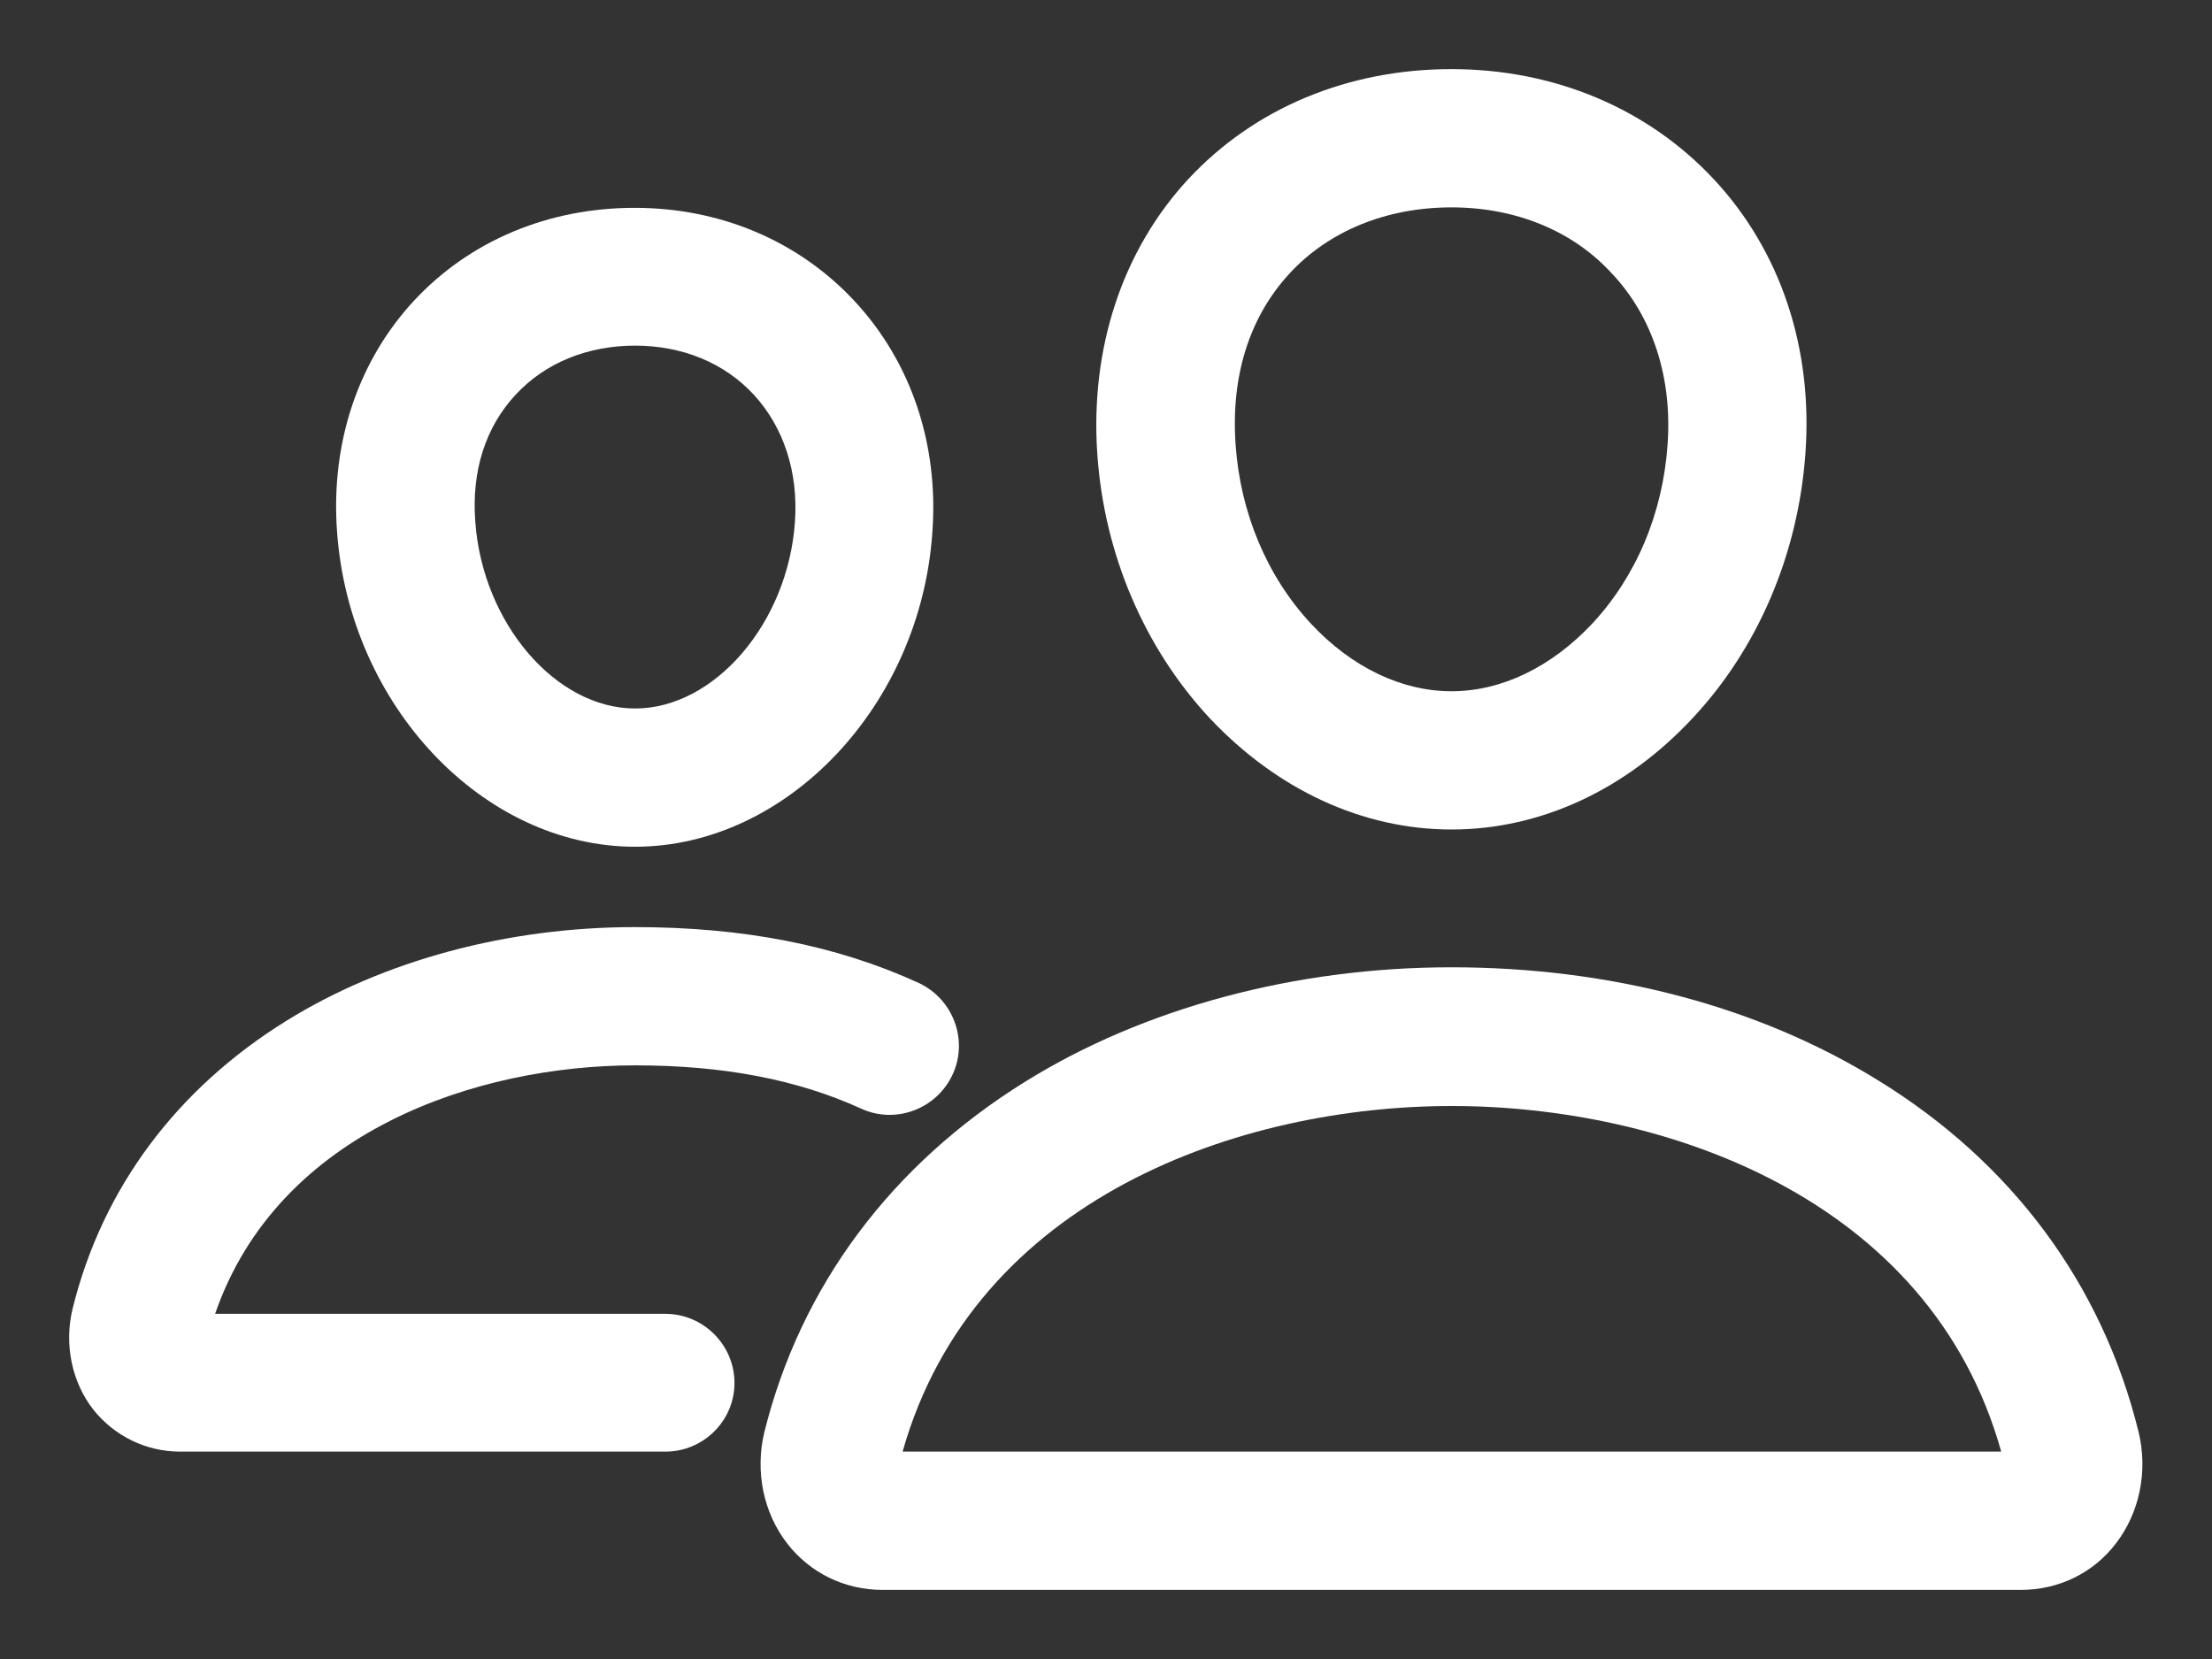
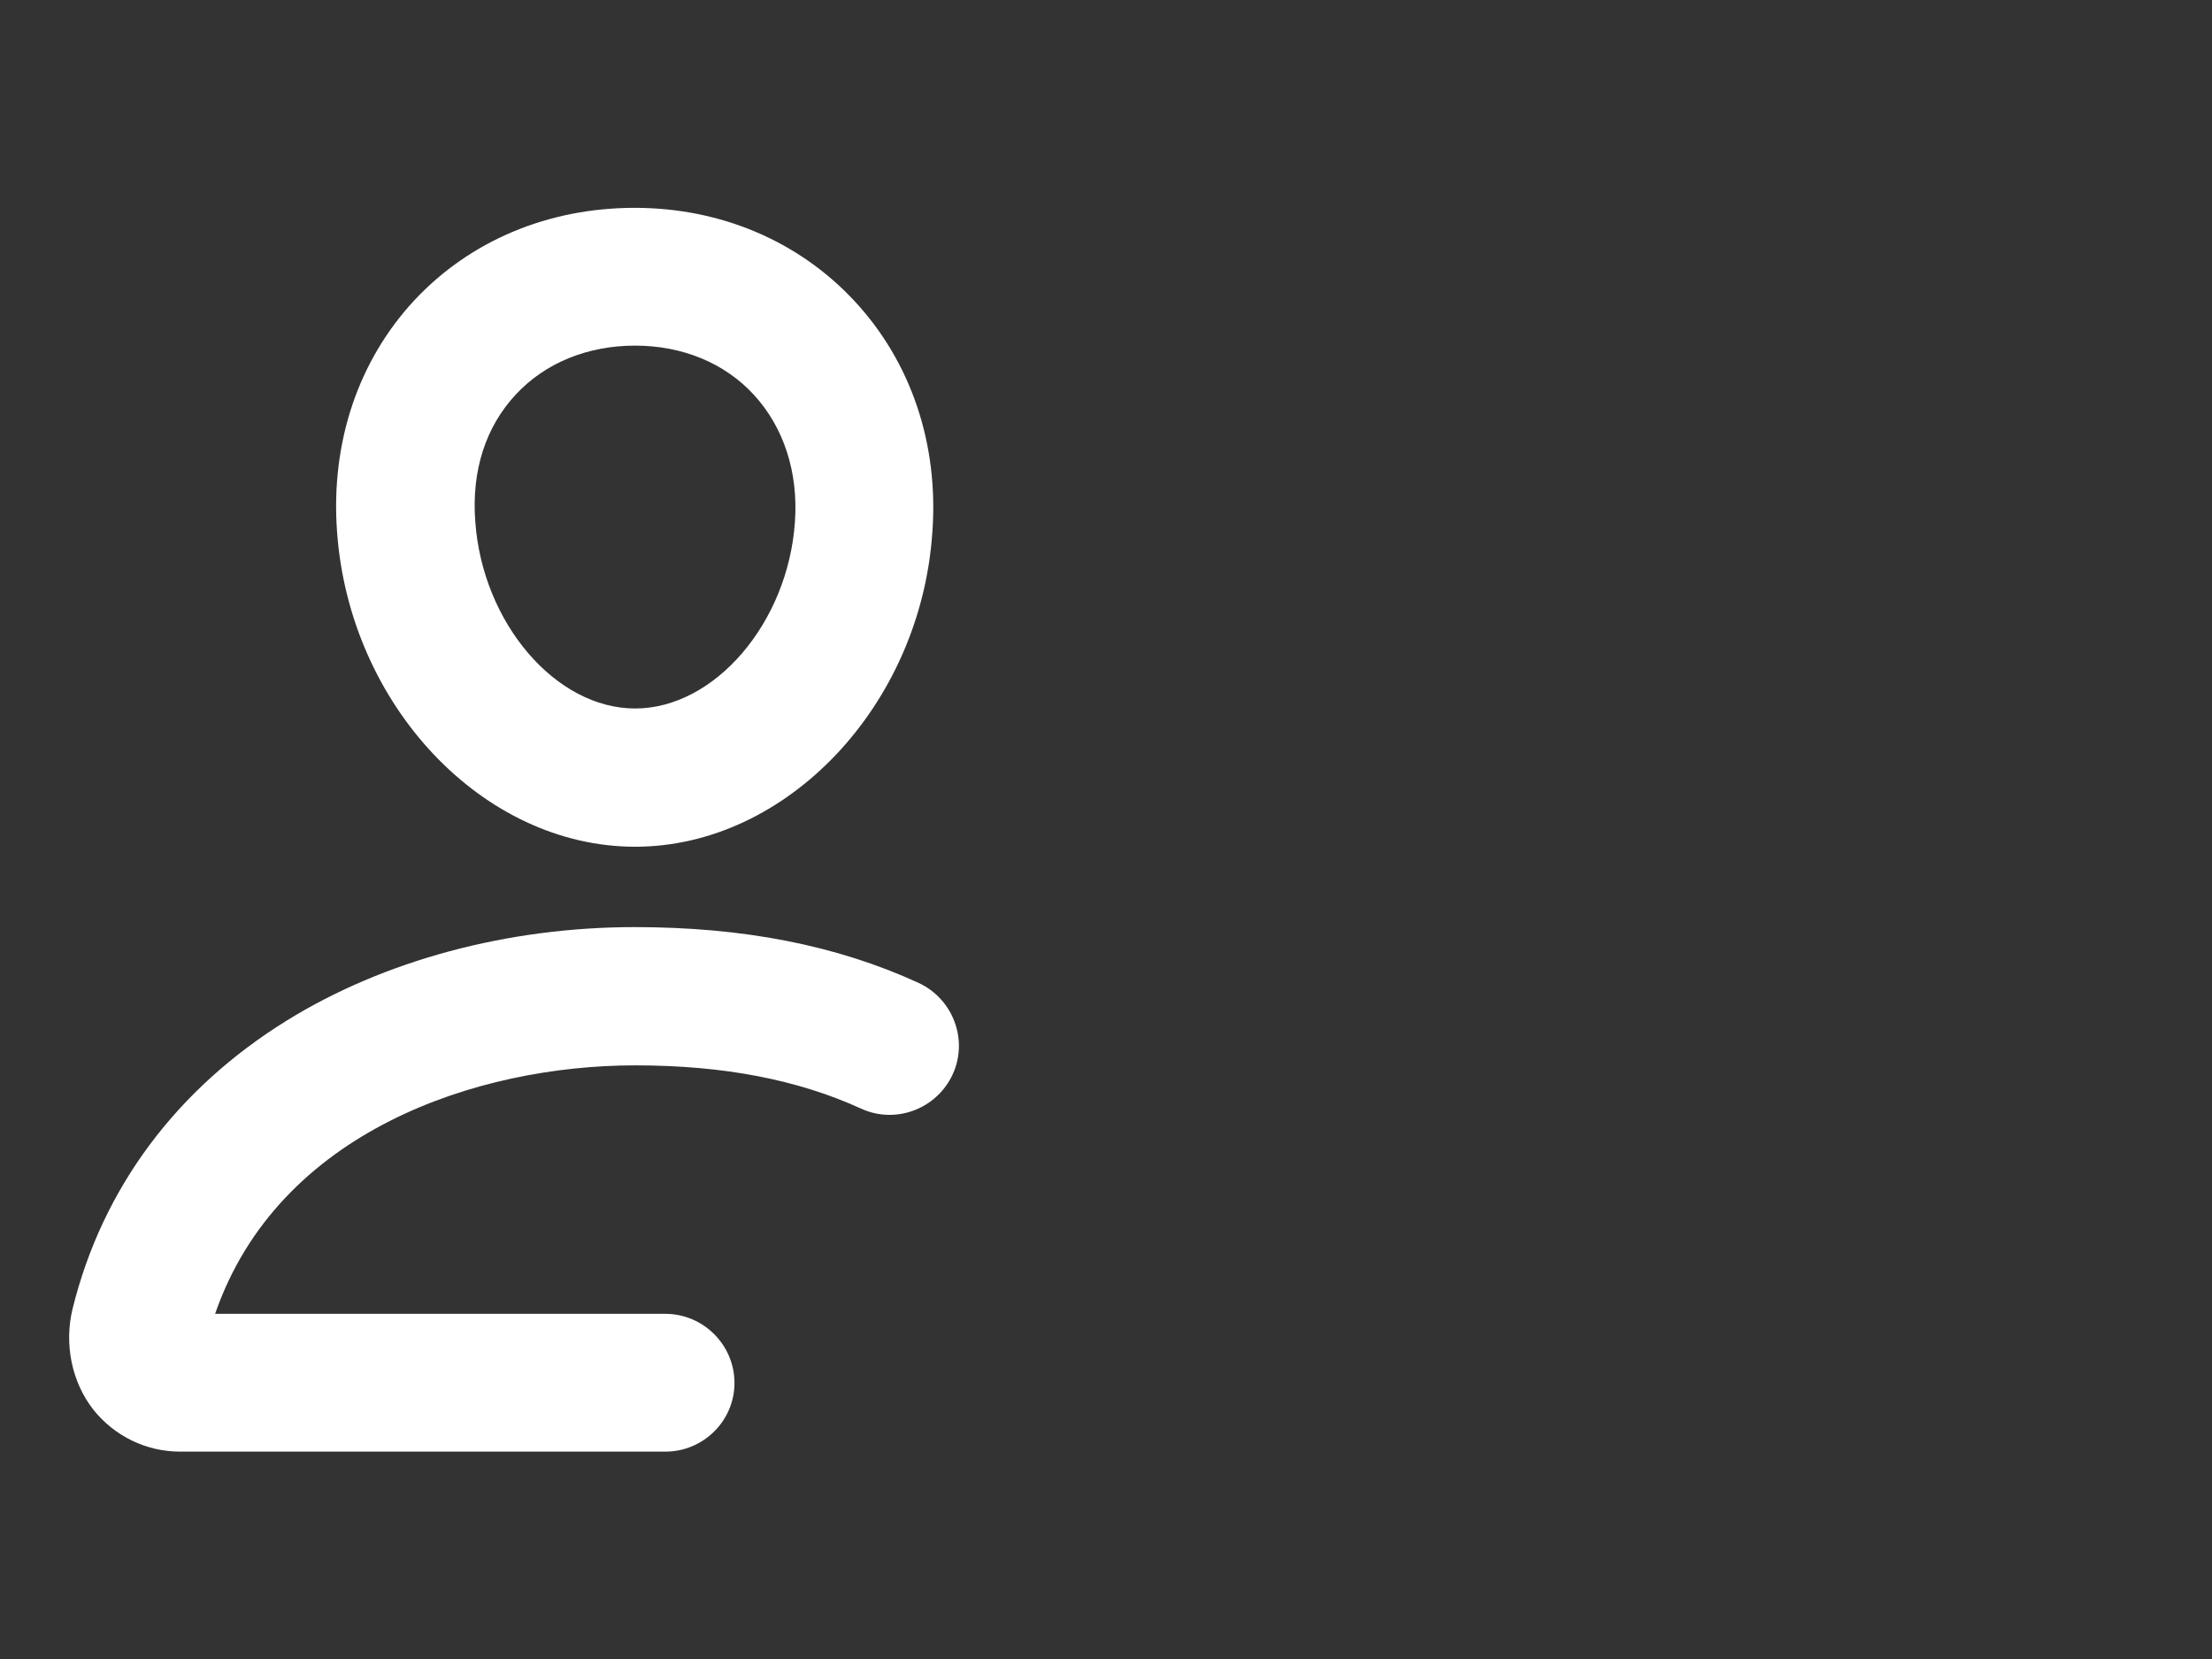
<svg xmlns="http://www.w3.org/2000/svg" width="24" height="18" viewBox="0 0 24 18" fill="none">
  <rect x="0" y="0" width="24" height="18" fill="#333333" stroke="none" />
-   <path d="M15.749 9C14.784 9 13.856 8.569 13.124 7.791C12.417 7.031 11.981 6.014 11.906 4.931C11.826 3.778 12.178 2.714 12.895 1.941C13.612 1.172 14.624 0.75 15.749 0.75C16.865 0.75 17.878 1.177 18.595 1.945C19.321 2.723 19.673 3.783 19.588 4.927C19.509 6.009 19.078 7.027 18.37 7.786C17.643 8.569 16.715 9 15.749 9ZM15.749 2.25C15.046 2.25 14.423 2.503 13.996 2.962C13.556 3.436 13.354 4.078 13.406 4.823C13.457 5.564 13.748 6.258 14.226 6.769C14.667 7.242 15.21 7.5 15.749 7.5C16.293 7.5 16.832 7.237 17.273 6.769C17.751 6.258 18.042 5.569 18.093 4.823C18.145 4.102 17.934 3.441 17.493 2.972C17.067 2.503 16.443 2.25 15.749 2.25Z" fill="white" />
-   <path d="M21.929 17.25H9.573C9.165 17.25 8.79 17.067 8.542 16.748C8.284 16.416 8.19 15.966 8.293 15.539C8.687 13.955 9.667 12.642 11.12 11.738C12.409 10.936 14.054 10.495 15.746 10.495C17.471 10.495 19.074 10.917 20.373 11.719C21.831 12.614 22.81 13.936 23.204 15.539C23.307 15.966 23.213 16.416 22.956 16.748C22.712 17.067 22.337 17.25 21.929 17.25ZM9.793 15.75H21.713C20.94 12.984 18.038 12 15.751 12C13.473 12 10.576 12.984 9.793 15.75Z" fill="white" />
  <path d="M6.891 9.187C5.241 9.187 3.792 7.655 3.657 5.77C3.586 4.805 3.886 3.914 4.496 3.258C5.1 2.611 5.949 2.255 6.886 2.255C7.819 2.255 8.667 2.616 9.272 3.267C9.886 3.928 10.186 4.819 10.116 5.775C9.989 7.655 8.536 9.187 6.891 9.187ZM6.891 3.75C6.375 3.75 5.916 3.937 5.597 4.28C5.269 4.631 5.114 5.109 5.157 5.662C5.236 6.759 6.028 7.687 6.891 7.687C7.753 7.687 8.55 6.759 8.625 5.662C8.663 5.123 8.503 4.636 8.18 4.284C7.861 3.937 7.402 3.75 6.891 3.75Z" fill="white" />
  <path d="M7.219 15.75H1.955C1.584 15.75 1.242 15.581 1.013 15.295C0.778 14.995 0.694 14.583 0.788 14.198C1.111 12.891 1.917 11.812 3.113 11.072C4.167 10.42 5.508 10.059 6.886 10.059C8.067 10.059 9.075 10.256 9.966 10.664C10.341 10.838 10.509 11.283 10.336 11.658C10.162 12.033 9.717 12.201 9.342 12.028C8.653 11.714 7.852 11.559 6.891 11.559C5.18 11.559 3.019 12.272 2.334 14.255H7.219C7.631 14.255 7.969 14.592 7.969 15.005C7.969 15.417 7.631 15.75 7.219 15.75Z" fill="white" />
</svg>